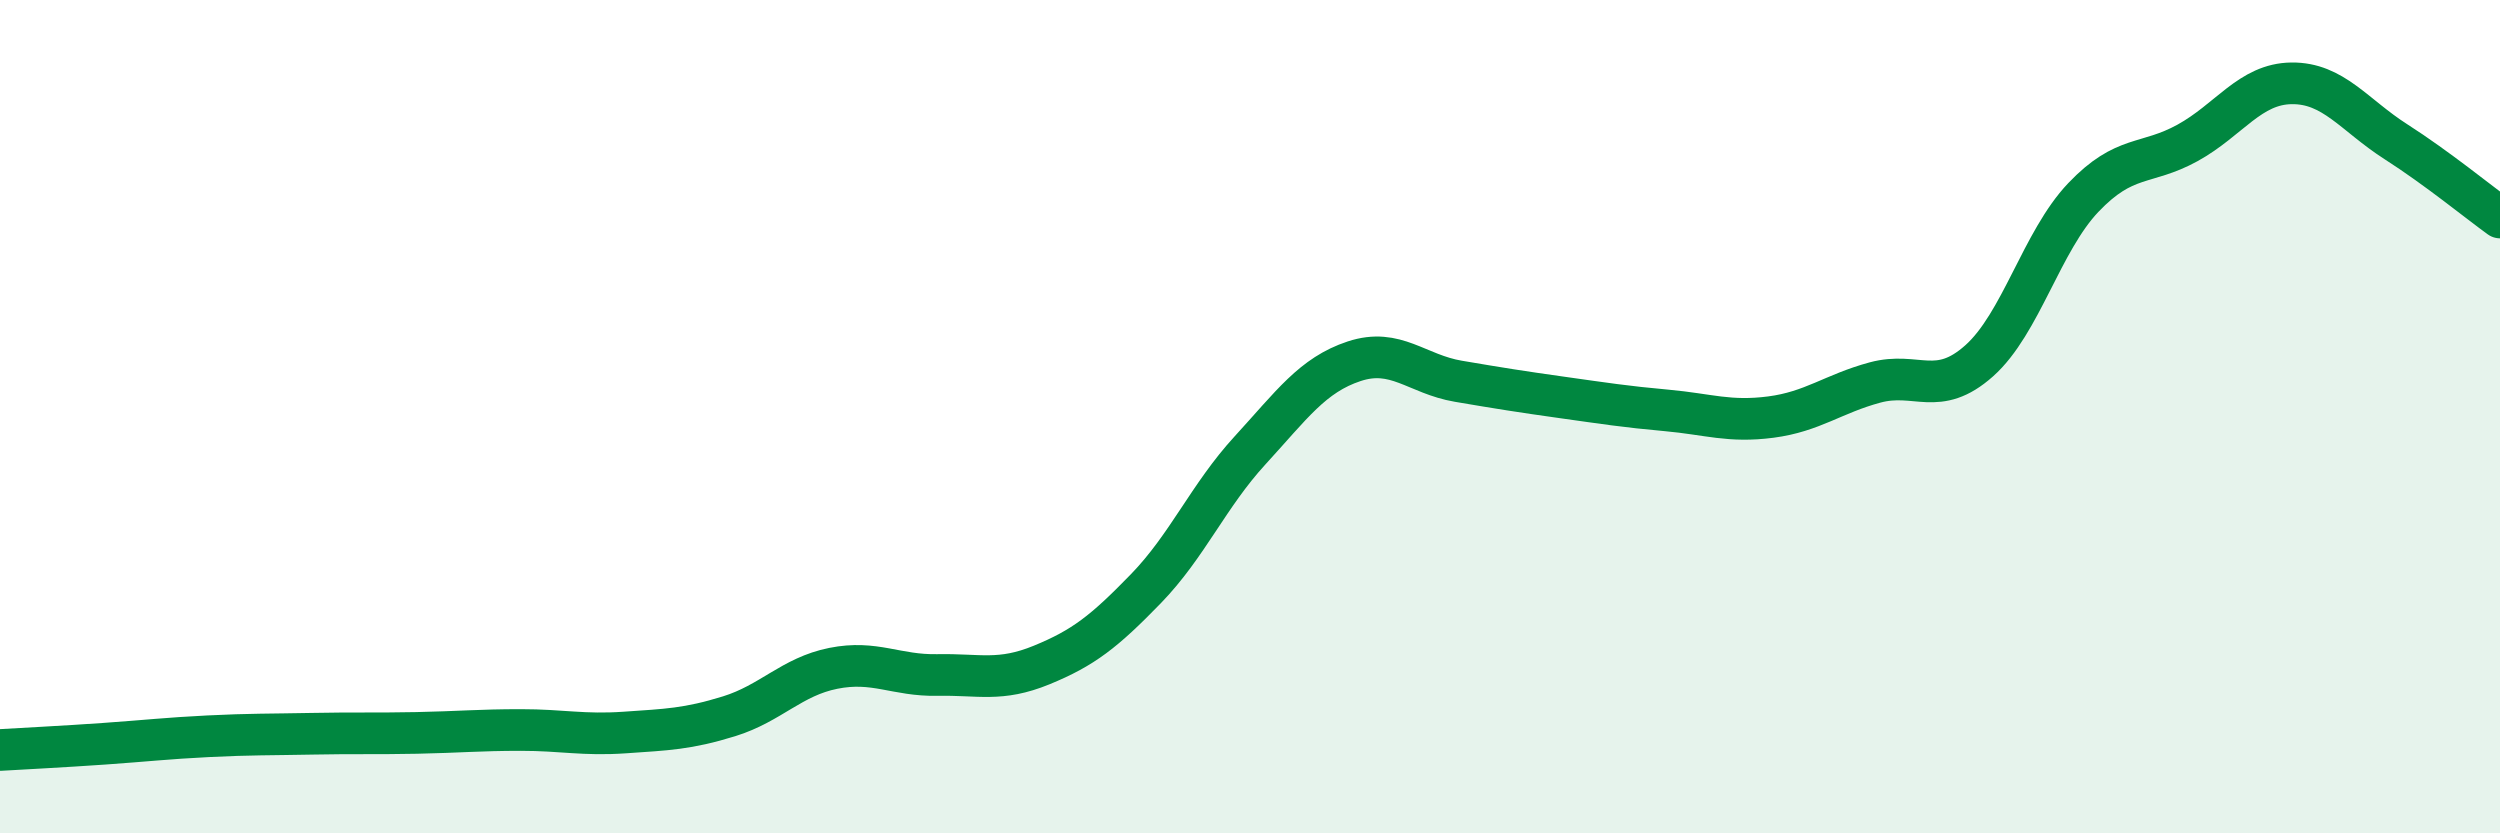
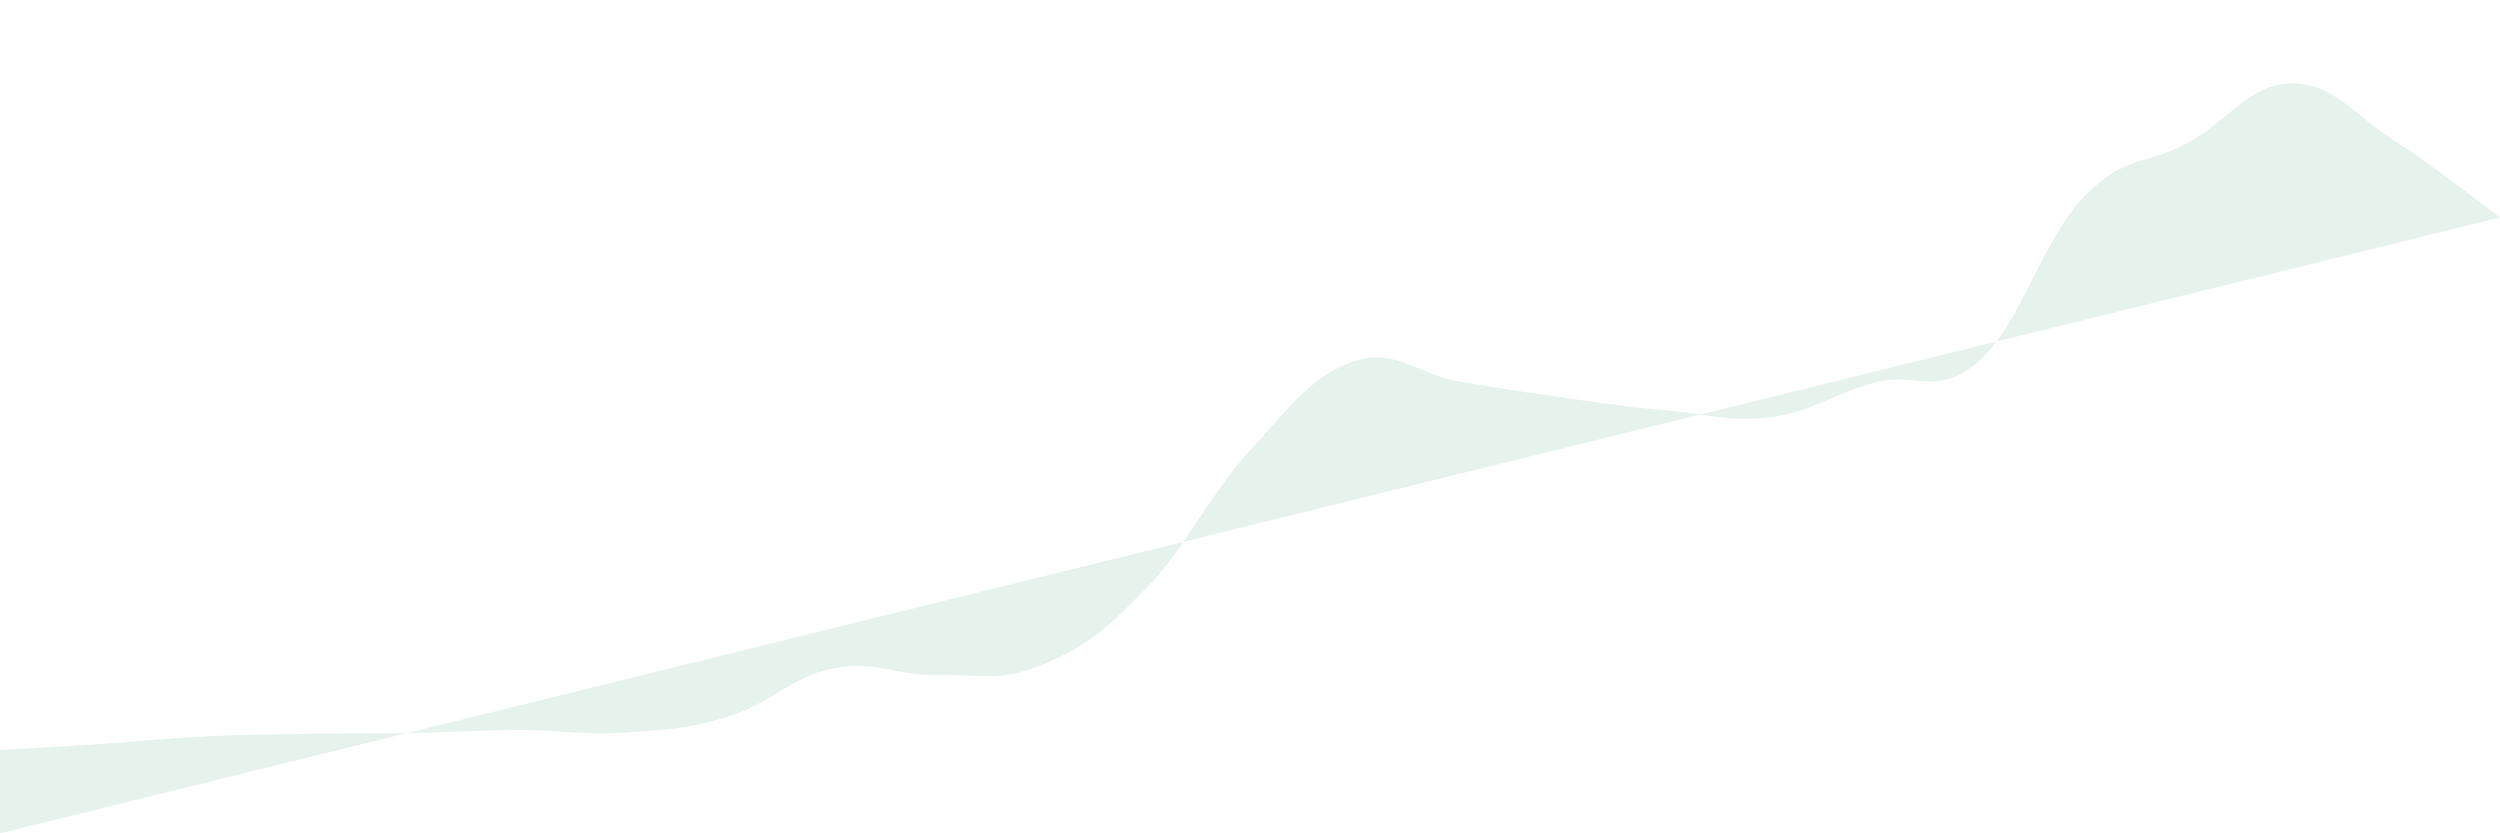
<svg xmlns="http://www.w3.org/2000/svg" width="60" height="20" viewBox="0 0 60 20">
-   <path d="M 0,18 C 0.5,17.97 1.5,17.92 2.5,17.85 C 3.5,17.78 4,17.72 5,17.67 C 6,17.62 6.5,17.63 7.5,17.61 C 8.5,17.59 9,17.61 10,17.59 C 11,17.57 11.5,17.52 12.5,17.52 C 13.5,17.52 14,17.65 15,17.58 C 16,17.51 16.5,17.5 17.5,17.19 C 18.5,16.88 19,16.24 20,16.04 C 21,15.84 21.5,16.22 22.5,16.2 C 23.5,16.18 24,16.37 25,15.96 C 26,15.55 26.5,15.16 27.5,14.13 C 28.5,13.1 29,11.9 30,10.81 C 31,9.72 31.5,9 32.5,8.67 C 33.5,8.34 34,8.98 35,9.15 C 36,9.32 36.5,9.4 37.5,9.54 C 38.5,9.68 39,9.76 40,9.85 C 41,9.94 41.5,10.14 42.5,10.01 C 43.5,9.88 44,9.45 45,9.18 C 46,8.91 46.5,9.55 47.5,8.66 C 48.5,7.77 49,5.79 50,4.74 C 51,3.69 51.5,3.98 52.5,3.43 C 53.5,2.88 54,2.01 55,2 C 56,1.99 56.5,2.76 57.5,3.4 C 58.5,4.04 59.5,4.86 60,5.22L60 20L0 20Z" fill="#008740" opacity="0.1" stroke-linecap="round" stroke-linejoin="round" />
-   <path d="M 0,18 C 0.5,17.97 1.5,17.92 2.5,17.85 C 3.5,17.78 4,17.72 5,17.67 C 6,17.62 6.5,17.63 7.5,17.61 C 8.5,17.59 9,17.61 10,17.59 C 11,17.57 11.5,17.52 12.5,17.52 C 13.5,17.52 14,17.65 15,17.58 C 16,17.51 16.5,17.5 17.5,17.19 C 18.5,16.88 19,16.24 20,16.04 C 21,15.84 21.5,16.22 22.5,16.2 C 23.5,16.18 24,16.37 25,15.96 C 26,15.55 26.5,15.16 27.5,14.13 C 28.5,13.1 29,11.9 30,10.81 C 31,9.72 31.5,9 32.5,8.67 C 33.5,8.34 34,8.98 35,9.15 C 36,9.32 36.5,9.4 37.5,9.54 C 38.5,9.68 39,9.76 40,9.85 C 41,9.94 41.5,10.14 42.5,10.01 C 43.5,9.88 44,9.45 45,9.18 C 46,8.91 46.5,9.55 47.5,8.66 C 48.5,7.77 49,5.79 50,4.74 C 51,3.69 51.5,3.98 52.5,3.43 C 53.5,2.88 54,2.01 55,2 C 56,1.99 56.5,2.76 57.5,3.4 C 58.5,4.04 59.5,4.86 60,5.22" stroke="#008740" stroke-width="1" fill="none" stroke-linecap="round" stroke-linejoin="round" />
+   <path d="M 0,18 C 0.5,17.97 1.5,17.92 2.5,17.85 C 3.5,17.78 4,17.72 5,17.67 C 6,17.62 6.5,17.63 7.5,17.61 C 8.5,17.59 9,17.61 10,17.59 C 11,17.57 11.5,17.52 12.5,17.52 C 13.5,17.52 14,17.65 15,17.58 C 16,17.51 16.5,17.5 17.5,17.19 C 18.5,16.88 19,16.24 20,16.04 C 21,15.84 21.5,16.22 22.5,16.2 C 23.5,16.18 24,16.37 25,15.96 C 26,15.55 26.5,15.16 27.5,14.13 C 28.5,13.1 29,11.9 30,10.81 C 31,9.72 31.5,9 32.5,8.67 C 33.5,8.34 34,8.98 35,9.15 C 36,9.32 36.5,9.4 37.5,9.54 C 38.5,9.68 39,9.76 40,9.85 C 41,9.94 41.5,10.14 42.5,10.01 C 43.5,9.88 44,9.45 45,9.18 C 46,8.91 46.5,9.55 47.5,8.66 C 48.5,7.77 49,5.79 50,4.74 C 51,3.69 51.5,3.98 52.5,3.43 C 53.5,2.88 54,2.01 55,2 C 56,1.99 56.5,2.76 57.5,3.4 C 58.5,4.04 59.5,4.86 60,5.22L0 20Z" fill="#008740" opacity="0.1" stroke-linecap="round" stroke-linejoin="round" />
</svg>